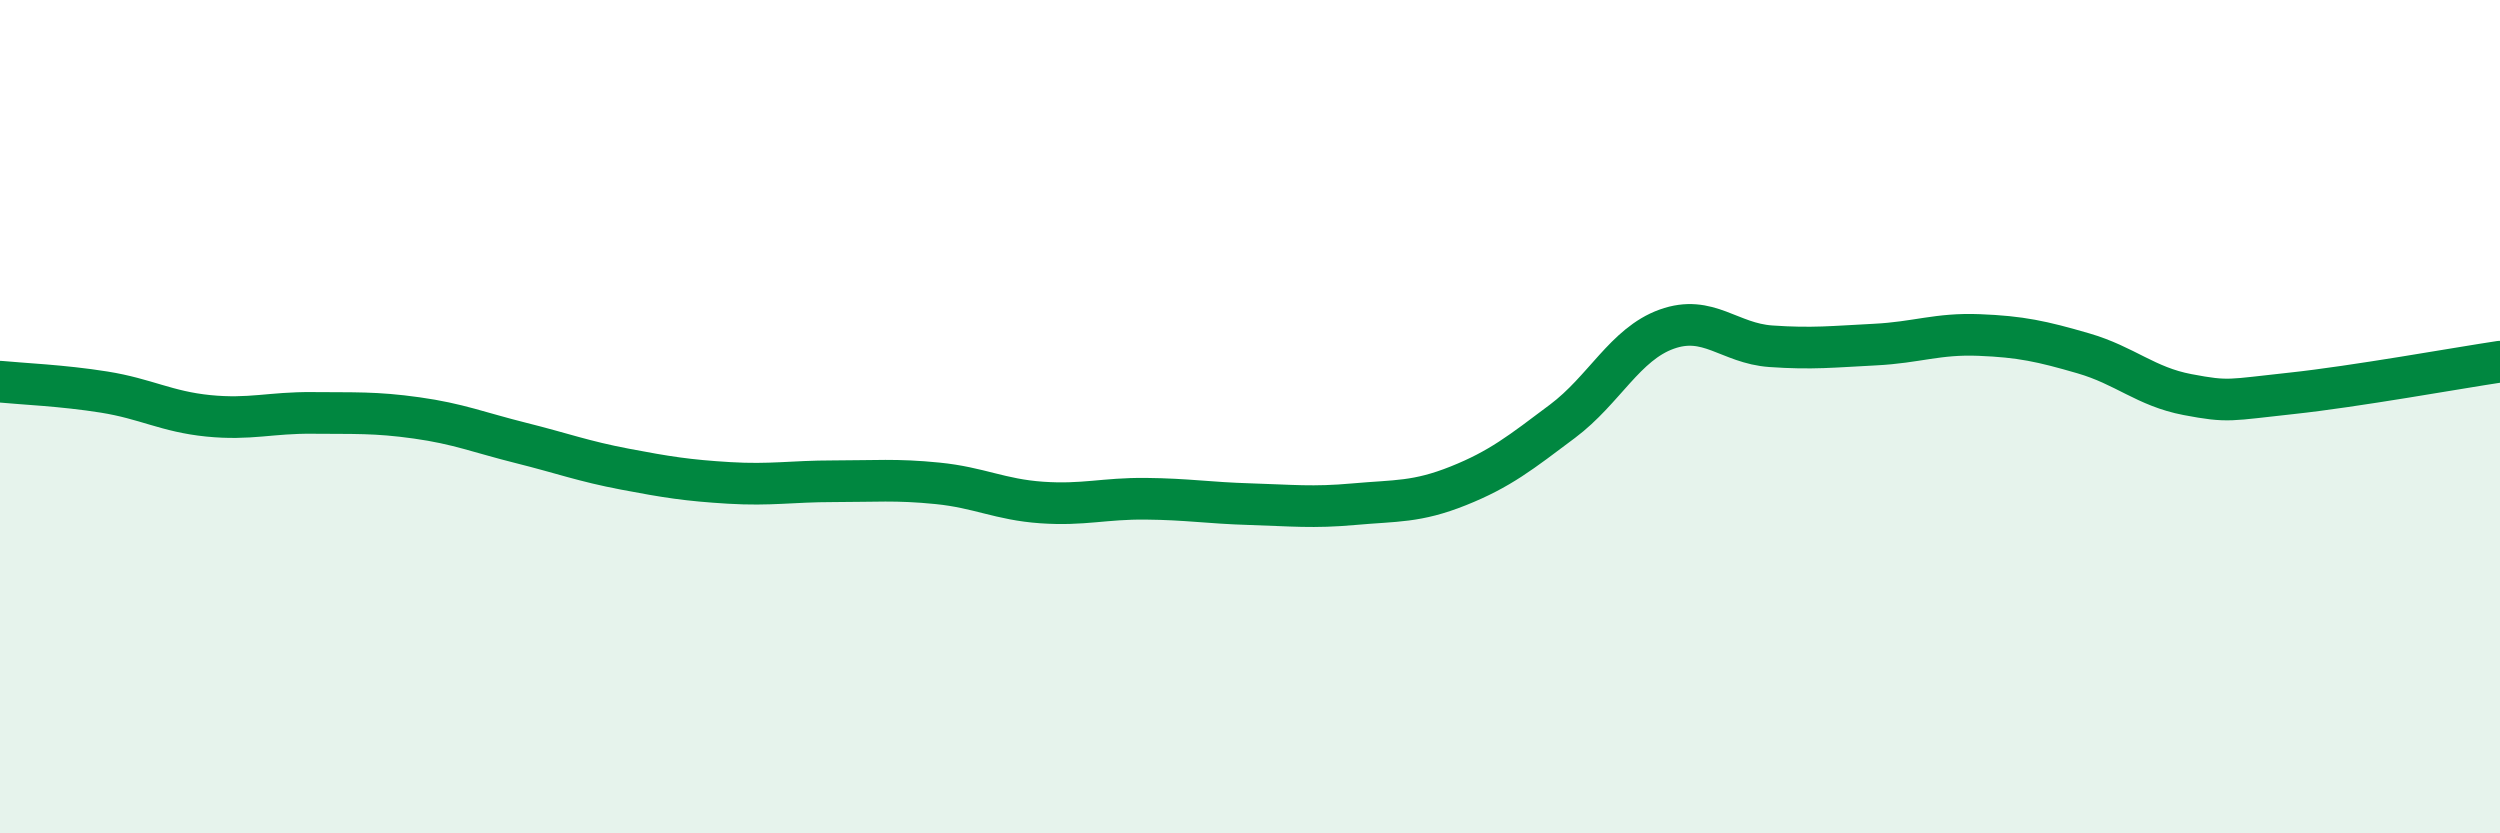
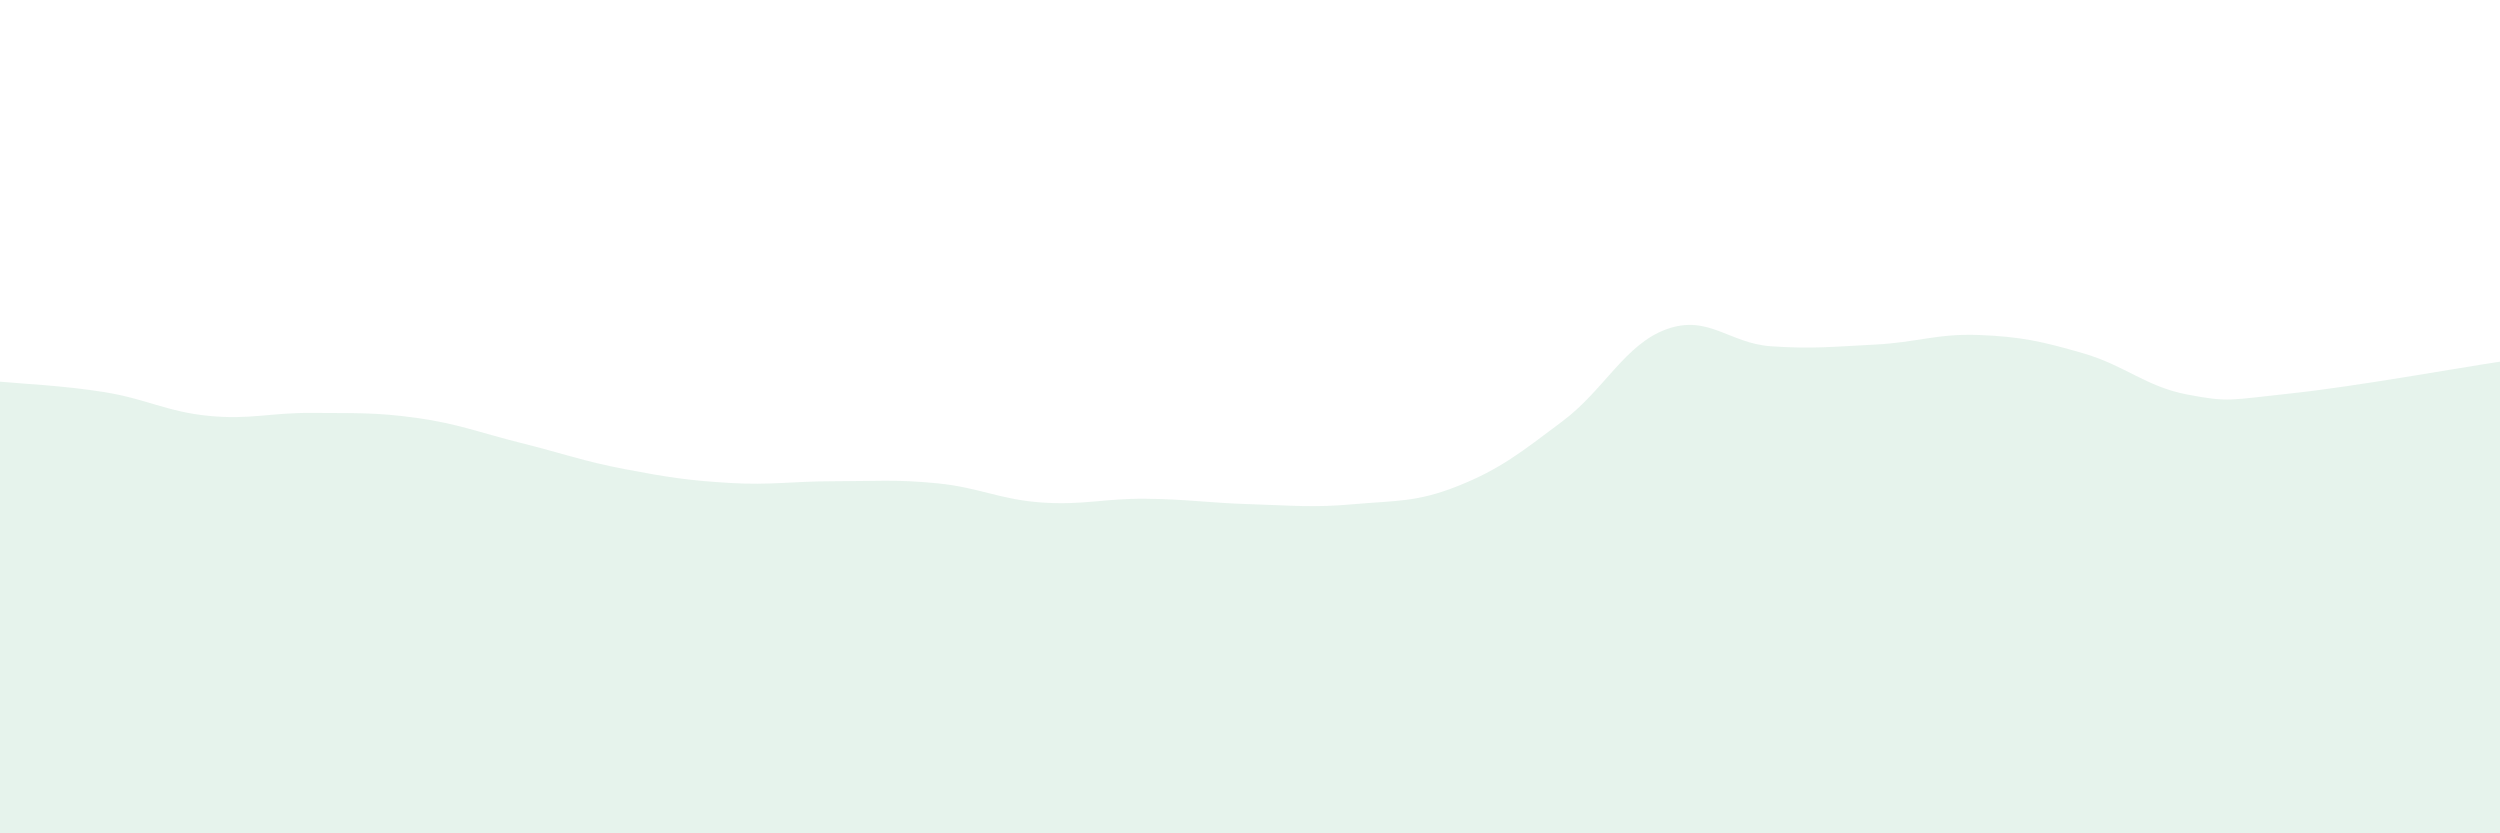
<svg xmlns="http://www.w3.org/2000/svg" width="60" height="20" viewBox="0 0 60 20">
-   <path d="M 0,9.16 C 0.5,9.21 1.5,9.25 2.5,9.41 C 3.5,9.57 4,9.88 5,9.98 C 6,10.08 6.5,9.9 7.5,9.91 C 8.5,9.92 9,9.89 10,10.03 C 11,10.17 11.5,10.38 12.5,10.63 C 13.5,10.88 14,11.07 15,11.26 C 16,11.45 16.5,11.53 17.5,11.59 C 18.5,11.65 19,11.55 20,11.55 C 21,11.55 21.5,11.5 22.5,11.6 C 23.5,11.7 24,11.99 25,12.06 C 26,12.13 26.5,11.96 27.5,11.97 C 28.5,11.98 29,12.07 30,12.1 C 31,12.13 31.5,12.19 32.5,12.1 C 33.5,12.01 34,12.06 35,11.66 C 36,11.26 36.5,10.86 37.5,10.11 C 38.5,9.36 39,8.26 40,7.9 C 41,7.54 41.5,8.24 42.5,8.31 C 43.5,8.38 44,8.32 45,8.27 C 46,8.22 46.5,8 47.5,8.04 C 48.5,8.08 49,8.19 50,8.48 C 51,8.77 51.5,9.28 52.5,9.47 C 53.5,9.66 53.5,9.6 55,9.44 C 56.5,9.28 59,8.83 60,8.68L60 20L0 20Z" fill="#008740" opacity="0.1" stroke-linecap="round" stroke-linejoin="round" />
-   <path d="M 0,9.16 C 0.5,9.21 1.5,9.25 2.5,9.41 C 3.5,9.57 4,9.88 5,9.98 C 6,10.08 6.5,9.9 7.5,9.91 C 8.5,9.92 9,9.89 10,10.03 C 11,10.17 11.5,10.38 12.5,10.63 C 13.5,10.88 14,11.07 15,11.26 C 16,11.45 16.5,11.53 17.5,11.59 C 18.5,11.65 19,11.55 20,11.55 C 21,11.55 21.5,11.5 22.5,11.6 C 23.5,11.7 24,11.99 25,12.06 C 26,12.13 26.5,11.96 27.5,11.97 C 28.5,11.98 29,12.07 30,12.1 C 31,12.13 31.5,12.19 32.5,12.1 C 33.5,12.01 34,12.06 35,11.66 C 36,11.26 36.5,10.86 37.5,10.11 C 38.5,9.36 39,8.26 40,7.9 C 41,7.54 41.5,8.24 42.5,8.31 C 43.5,8.38 44,8.32 45,8.27 C 46,8.22 46.5,8 47.5,8.04 C 48.5,8.08 49,8.19 50,8.48 C 51,8.77 51.5,9.28 52.5,9.47 C 53.5,9.66 53.5,9.6 55,9.44 C 56.5,9.28 59,8.83 60,8.68" stroke="#008740" stroke-width="1" fill="none" stroke-linecap="round" stroke-linejoin="round" />
+   <path d="M 0,9.16 C 0.5,9.21 1.5,9.25 2.5,9.41 C 3.5,9.57 4,9.88 5,9.98 C 6,10.08 6.5,9.9 7.5,9.91 C 8.5,9.92 9,9.89 10,10.03 C 11,10.17 11.5,10.38 12.5,10.63 C 13.5,10.88 14,11.07 15,11.26 C 16,11.45 16.5,11.53 17.5,11.59 C 18.5,11.65 19,11.55 20,11.55 C 21,11.55 21.5,11.5 22.5,11.6 C 23.5,11.7 24,11.99 25,12.06 C 26,12.13 26.5,11.96 27.5,11.97 C 28.5,11.98 29,12.07 30,12.1 C 31,12.13 31.5,12.19 32.5,12.1 C 33.5,12.01 34,12.06 35,11.66 C 36,11.26 36.5,10.86 37.5,10.11 C 38.5,9.36 39,8.26 40,7.9 C 41,7.54 41.5,8.24 42.5,8.31 C 43.5,8.38 44,8.32 45,8.27 C 46,8.22 46.5,8 47.5,8.04 C 48.5,8.08 49,8.19 50,8.48 C 51,8.77 51.5,9.28 52.5,9.47 C 53.5,9.66 53.5,9.6 55,9.44 C 56.5,9.28 59,8.83 60,8.68L60 20L0 20" fill="#008740" opacity="0.1" stroke-linecap="round" stroke-linejoin="round" />
</svg>